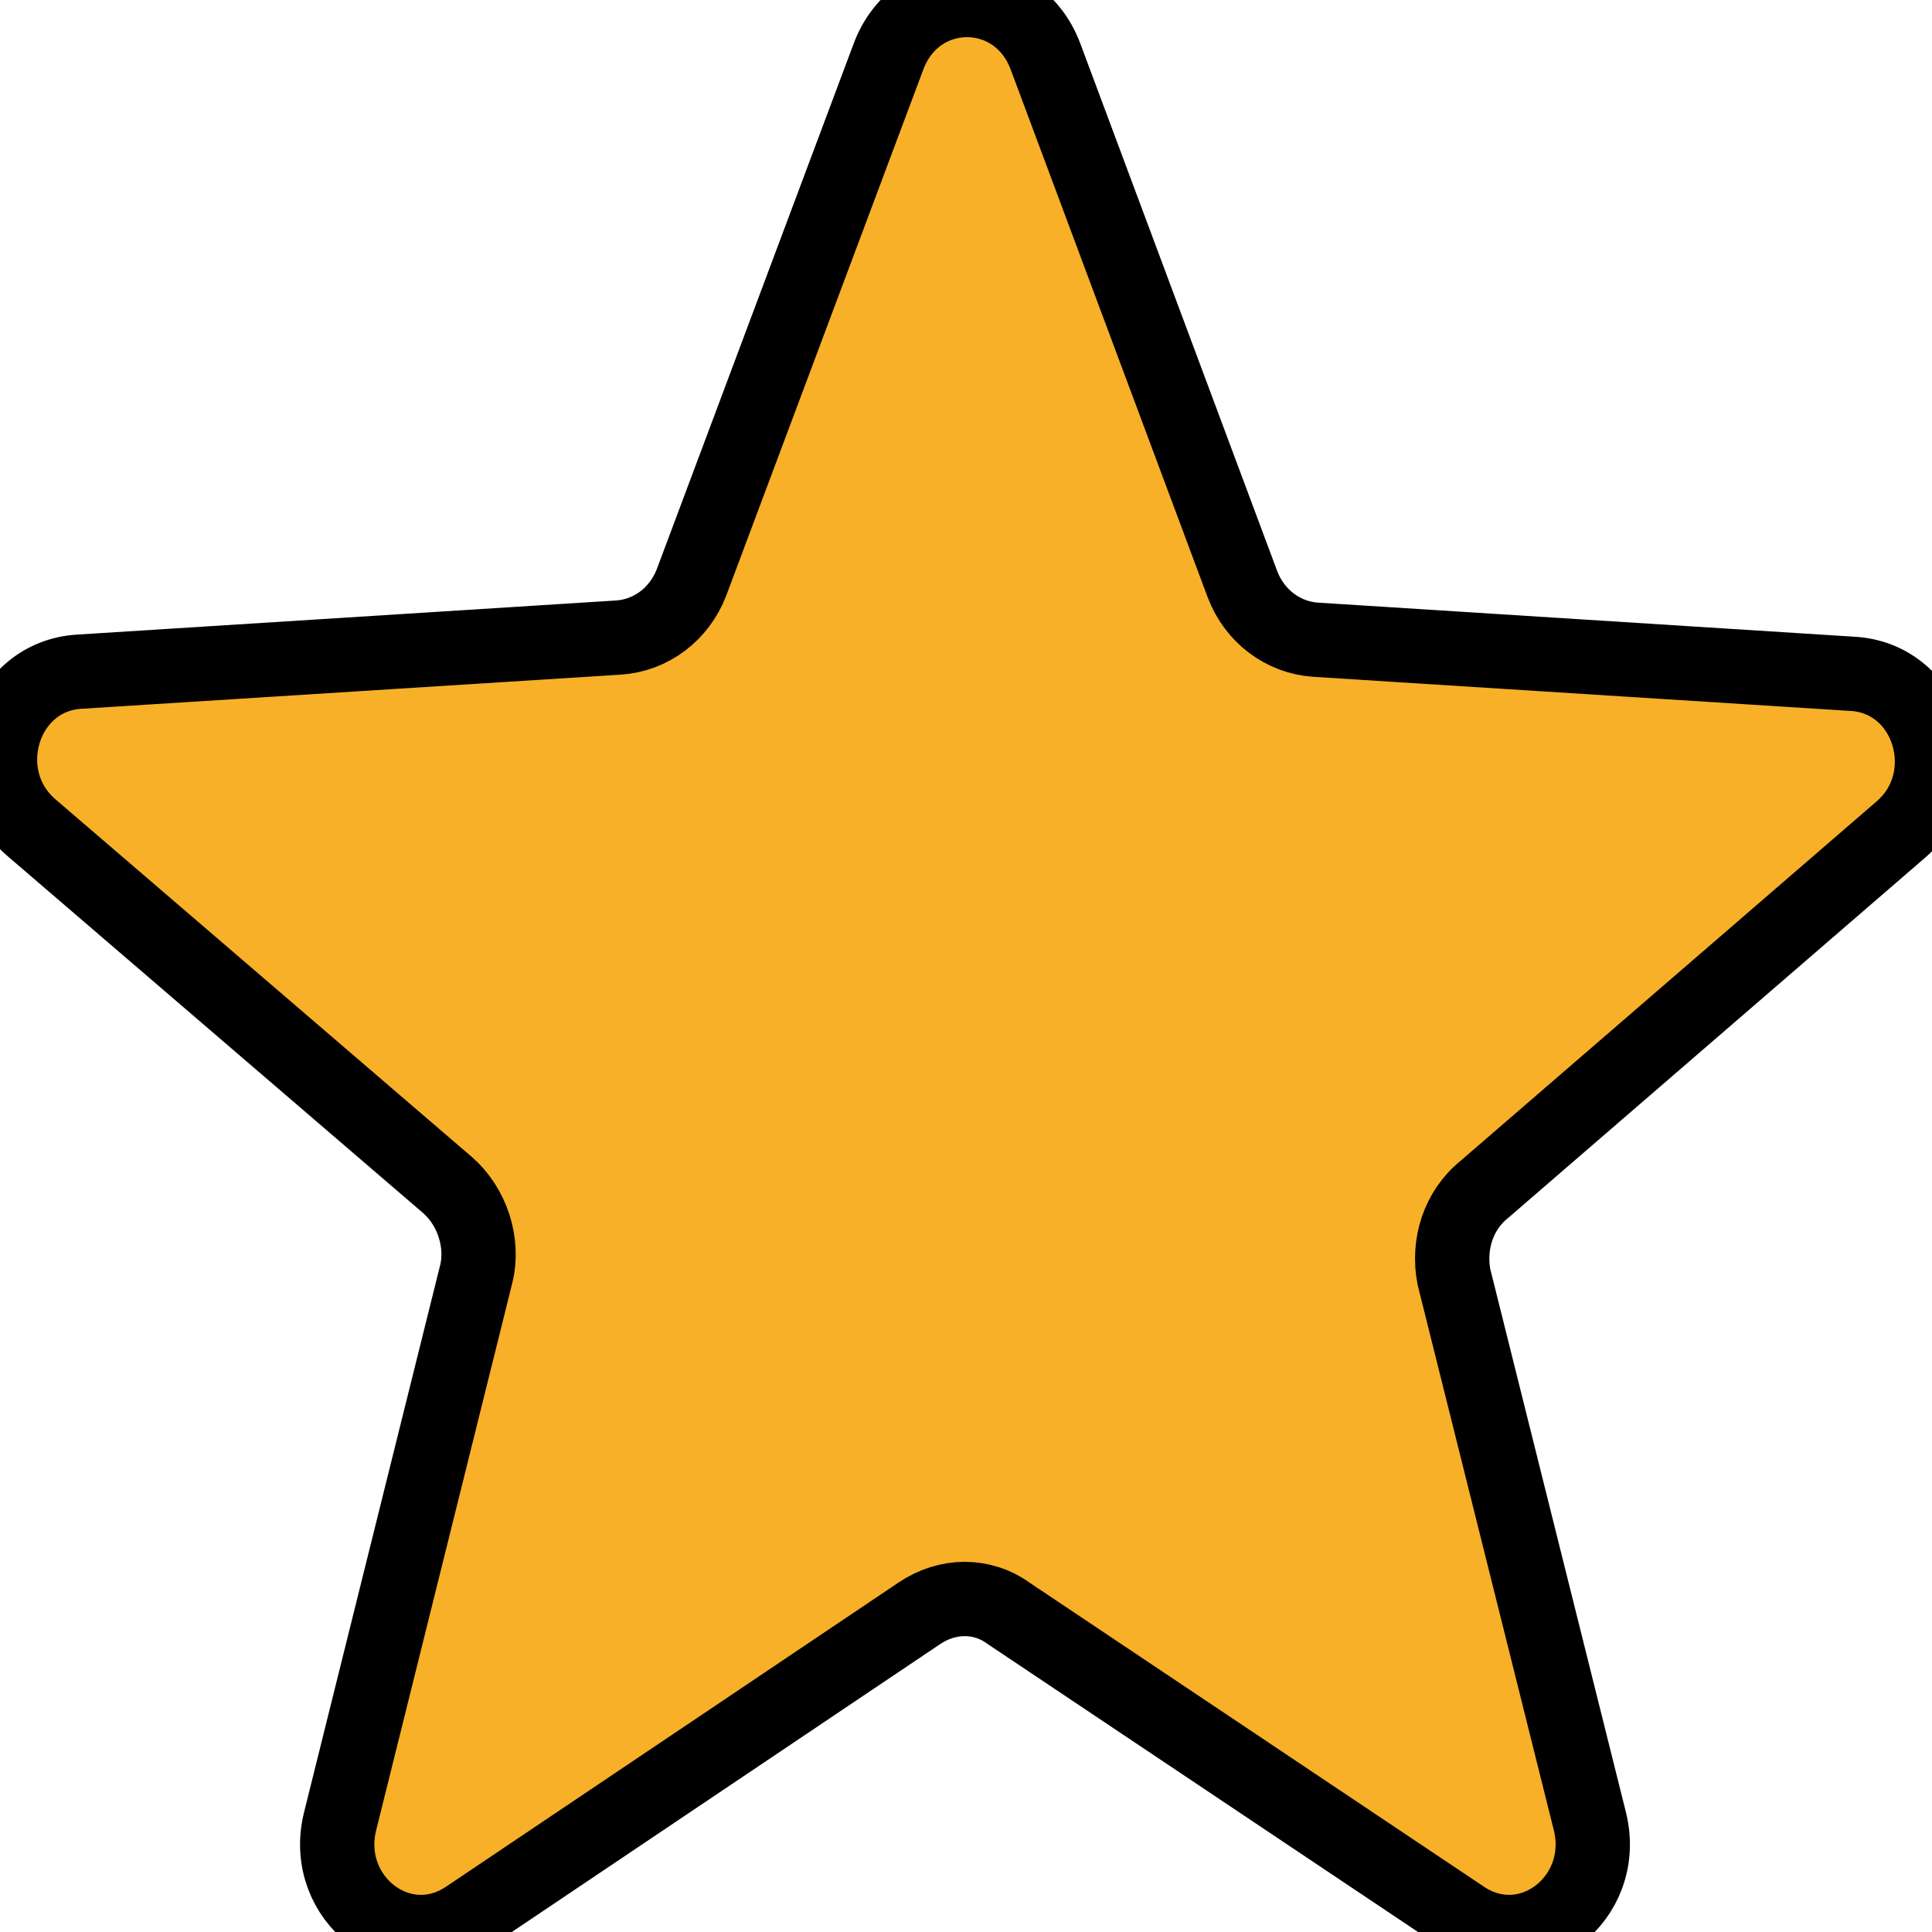
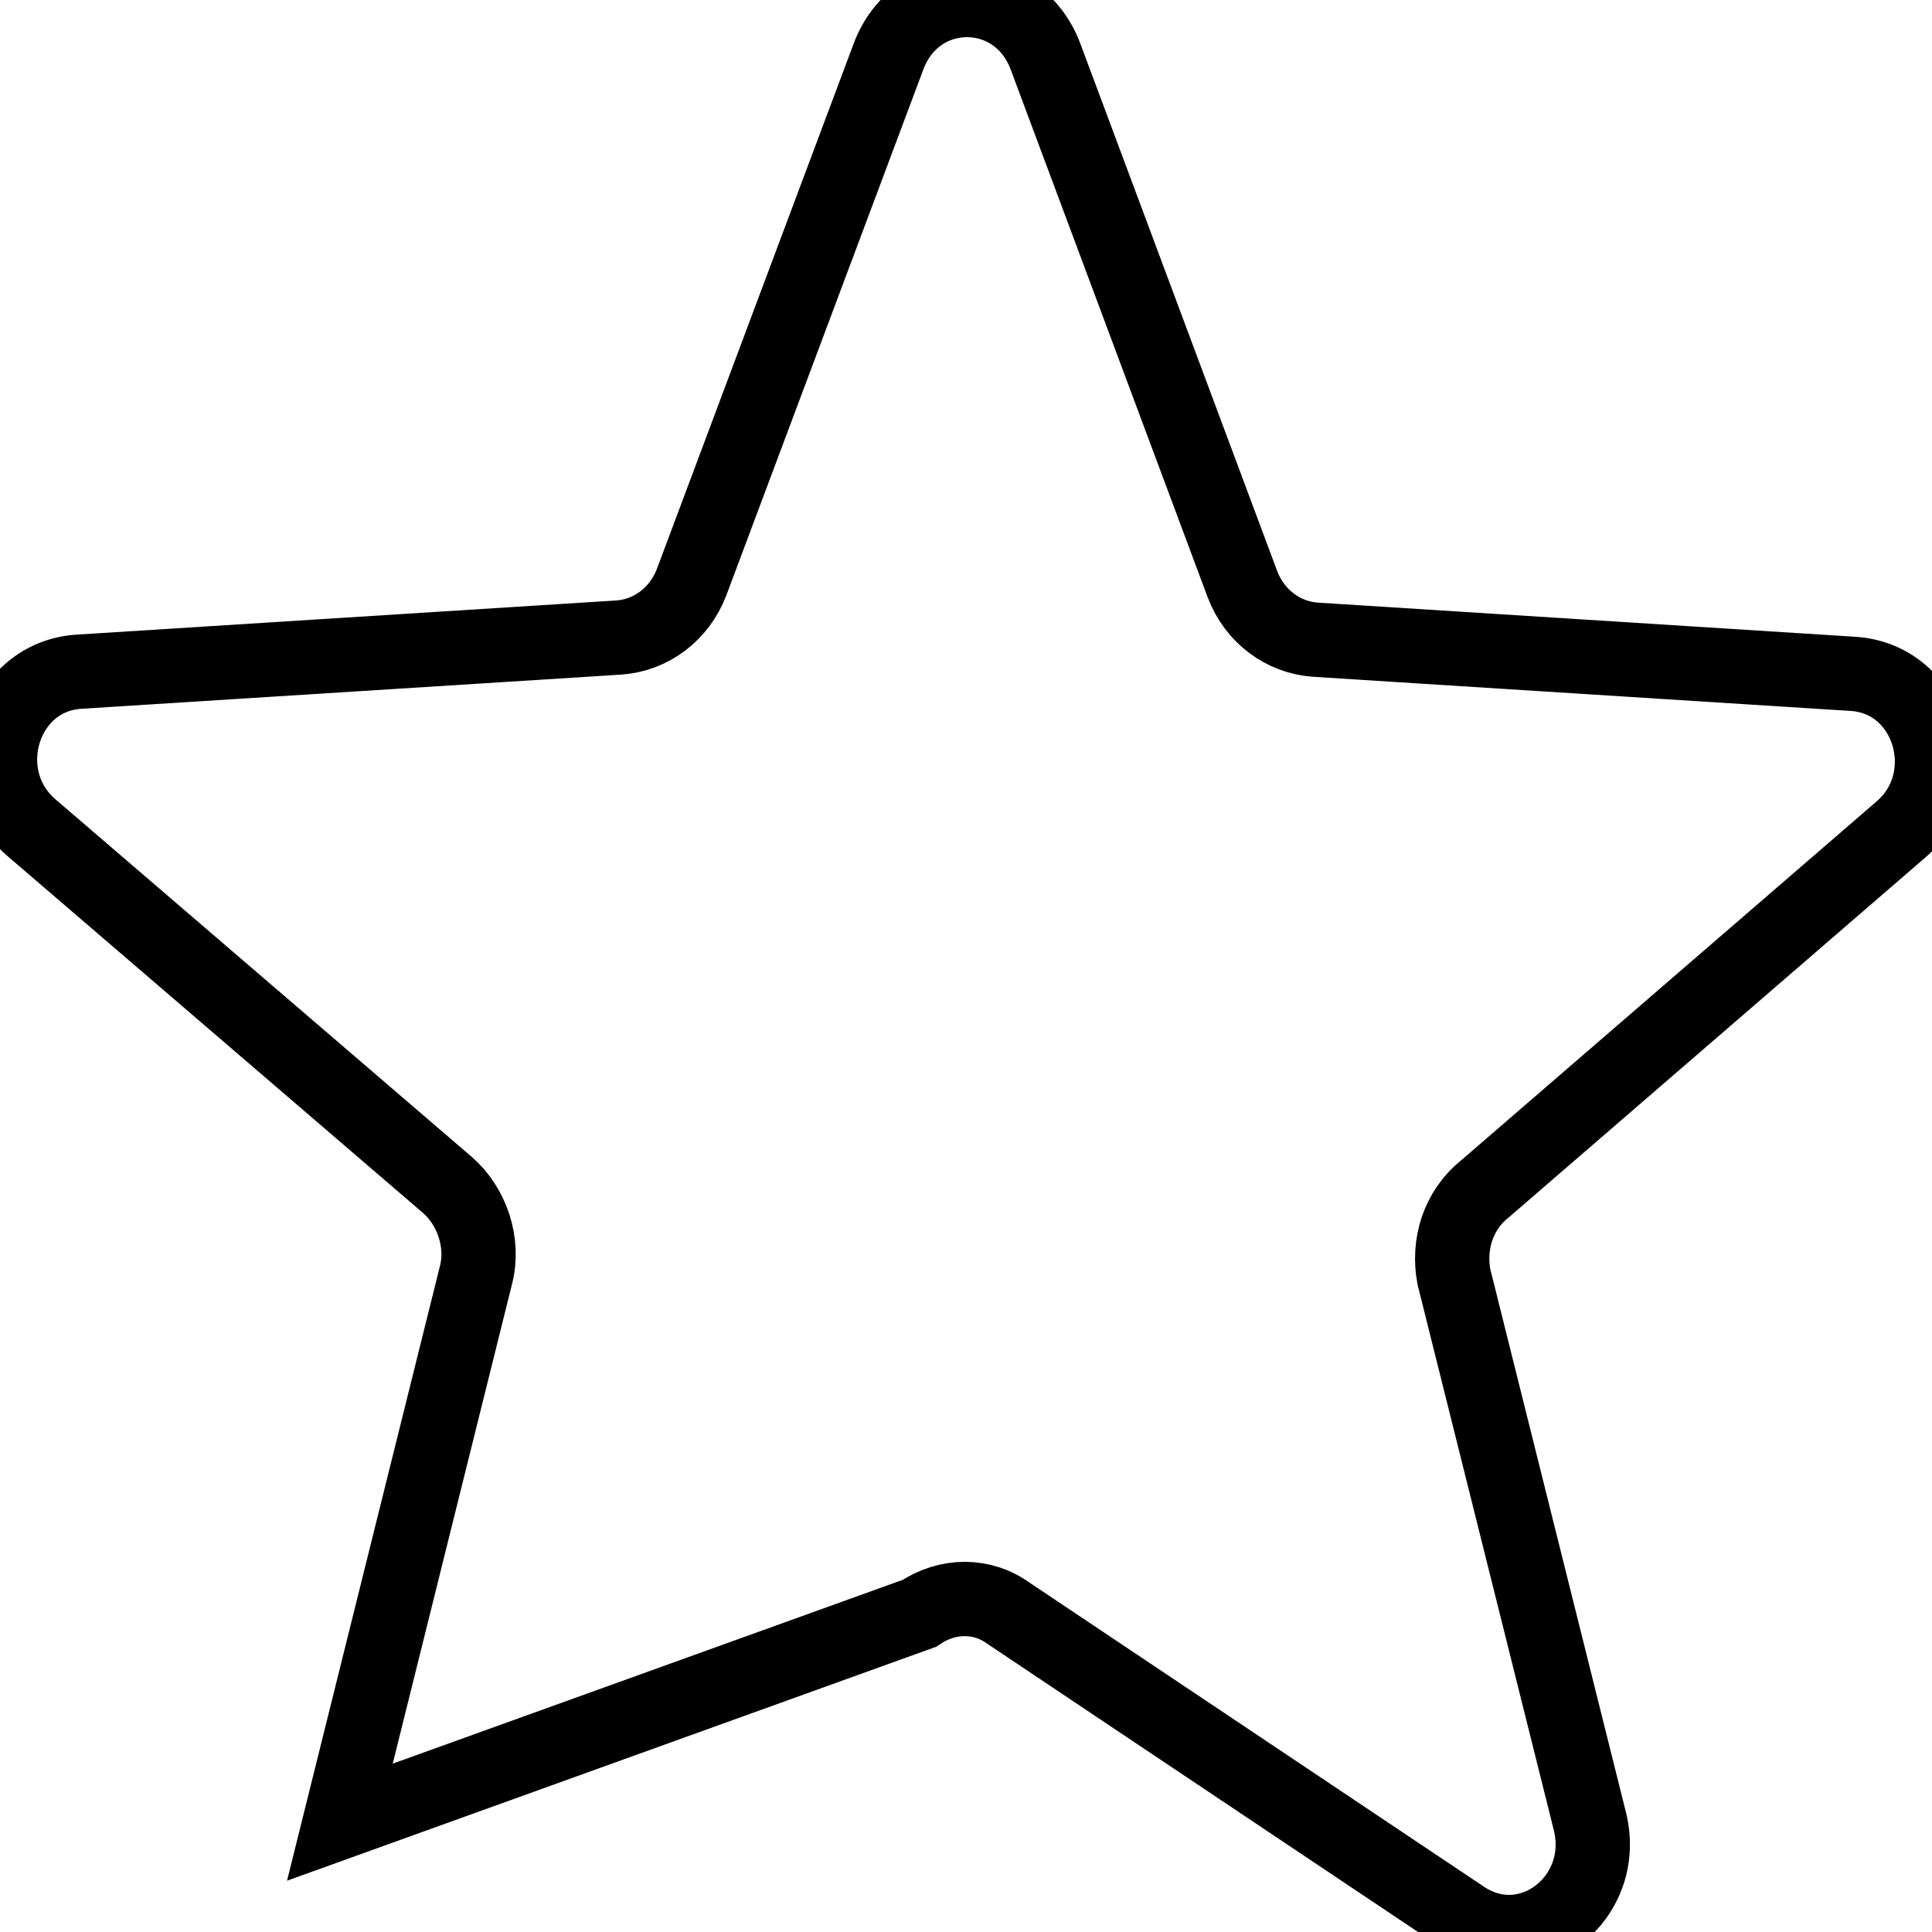
<svg xmlns="http://www.w3.org/2000/svg" width="26" height="26" viewBox="0 0 26 26" fill="none">
-   <path d="M19.976 16.006L25.584 11.161C26.378 10.473 25.967 9.125 24.928 9.068L17.706 8.609C17.268 8.58 16.885 8.294 16.721 7.864L14.067 0.753C13.684 -0.251 12.343 -0.251 11.96 0.753L9.307 7.835C9.143 8.265 8.76 8.552 8.322 8.58L1.072 9.039C0.033 9.097 -0.378 10.444 0.416 11.132L6.024 15.949C6.352 16.236 6.516 16.723 6.407 17.153L4.574 24.522C4.328 25.555 5.395 26.386 6.27 25.813L12.371 21.712C12.754 21.454 13.219 21.454 13.574 21.712L19.703 25.813C20.578 26.386 21.645 25.555 21.399 24.522L19.566 17.182C19.484 16.752 19.62 16.293 19.976 16.006H19.976Z" fill="#F7B028" />
-   <path d="M19.976 16.006L25.584 11.161C26.378 10.473 25.967 9.125 24.928 9.068L17.706 8.609C17.268 8.58 16.885 8.294 16.721 7.864L14.067 0.753C13.684 -0.251 12.343 -0.251 11.96 0.753L9.307 7.835C9.143 8.265 8.76 8.552 8.322 8.58L1.072 9.039C0.033 9.097 -0.378 10.444 0.416 11.132L6.024 15.949C6.352 16.236 6.516 16.723 6.407 17.153L4.574 24.522C4.328 25.555 5.395 26.386 6.27 25.813L12.371 21.712C12.754 21.454 13.219 21.454 13.574 21.712L19.703 25.813C20.578 26.386 21.645 25.555 21.399 24.522L19.566 17.182C19.484 16.752 19.62 16.293 19.976 16.006H19.976Z" stroke="black" />
+   <path d="M19.976 16.006L25.584 11.161C26.378 10.473 25.967 9.125 24.928 9.068L17.706 8.609C17.268 8.58 16.885 8.294 16.721 7.864L14.067 0.753C13.684 -0.251 12.343 -0.251 11.96 0.753L9.307 7.835C9.143 8.265 8.76 8.552 8.322 8.58L1.072 9.039C0.033 9.097 -0.378 10.444 0.416 11.132L6.024 15.949C6.352 16.236 6.516 16.723 6.407 17.153L4.574 24.522L12.371 21.712C12.754 21.454 13.219 21.454 13.574 21.712L19.703 25.813C20.578 26.386 21.645 25.555 21.399 24.522L19.566 17.182C19.484 16.752 19.62 16.293 19.976 16.006H19.976Z" stroke="black" />
</svg>